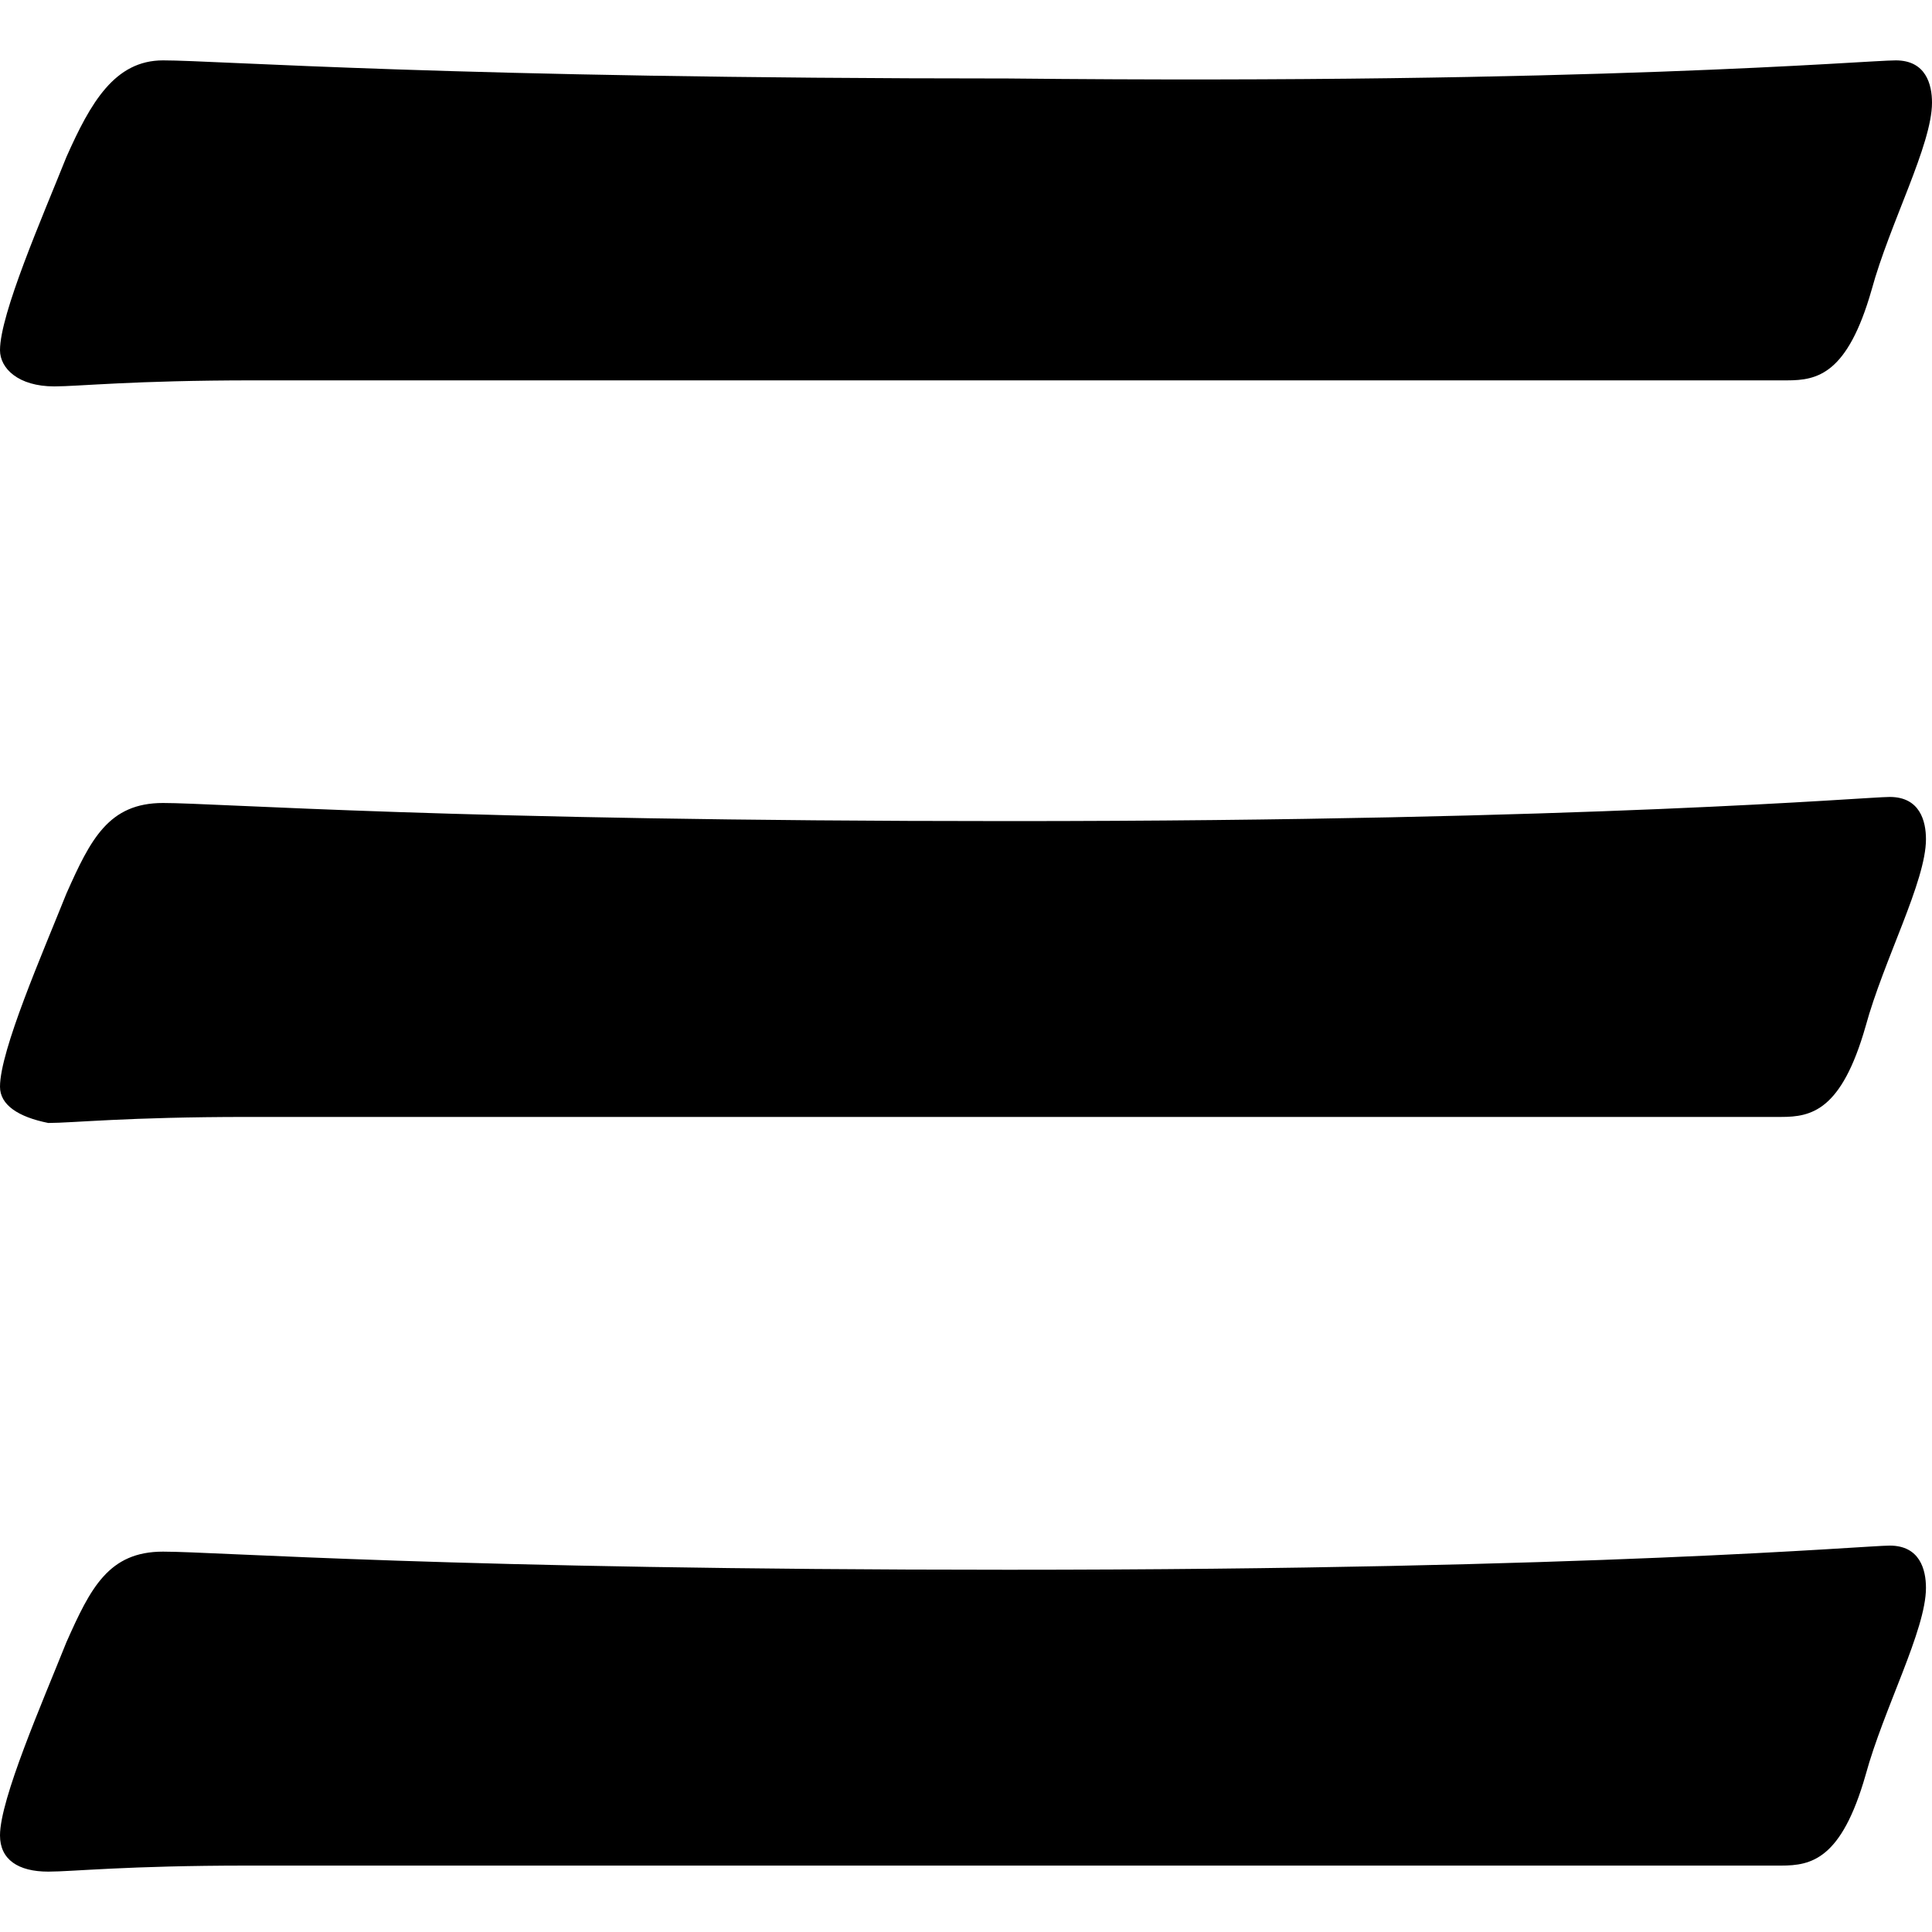
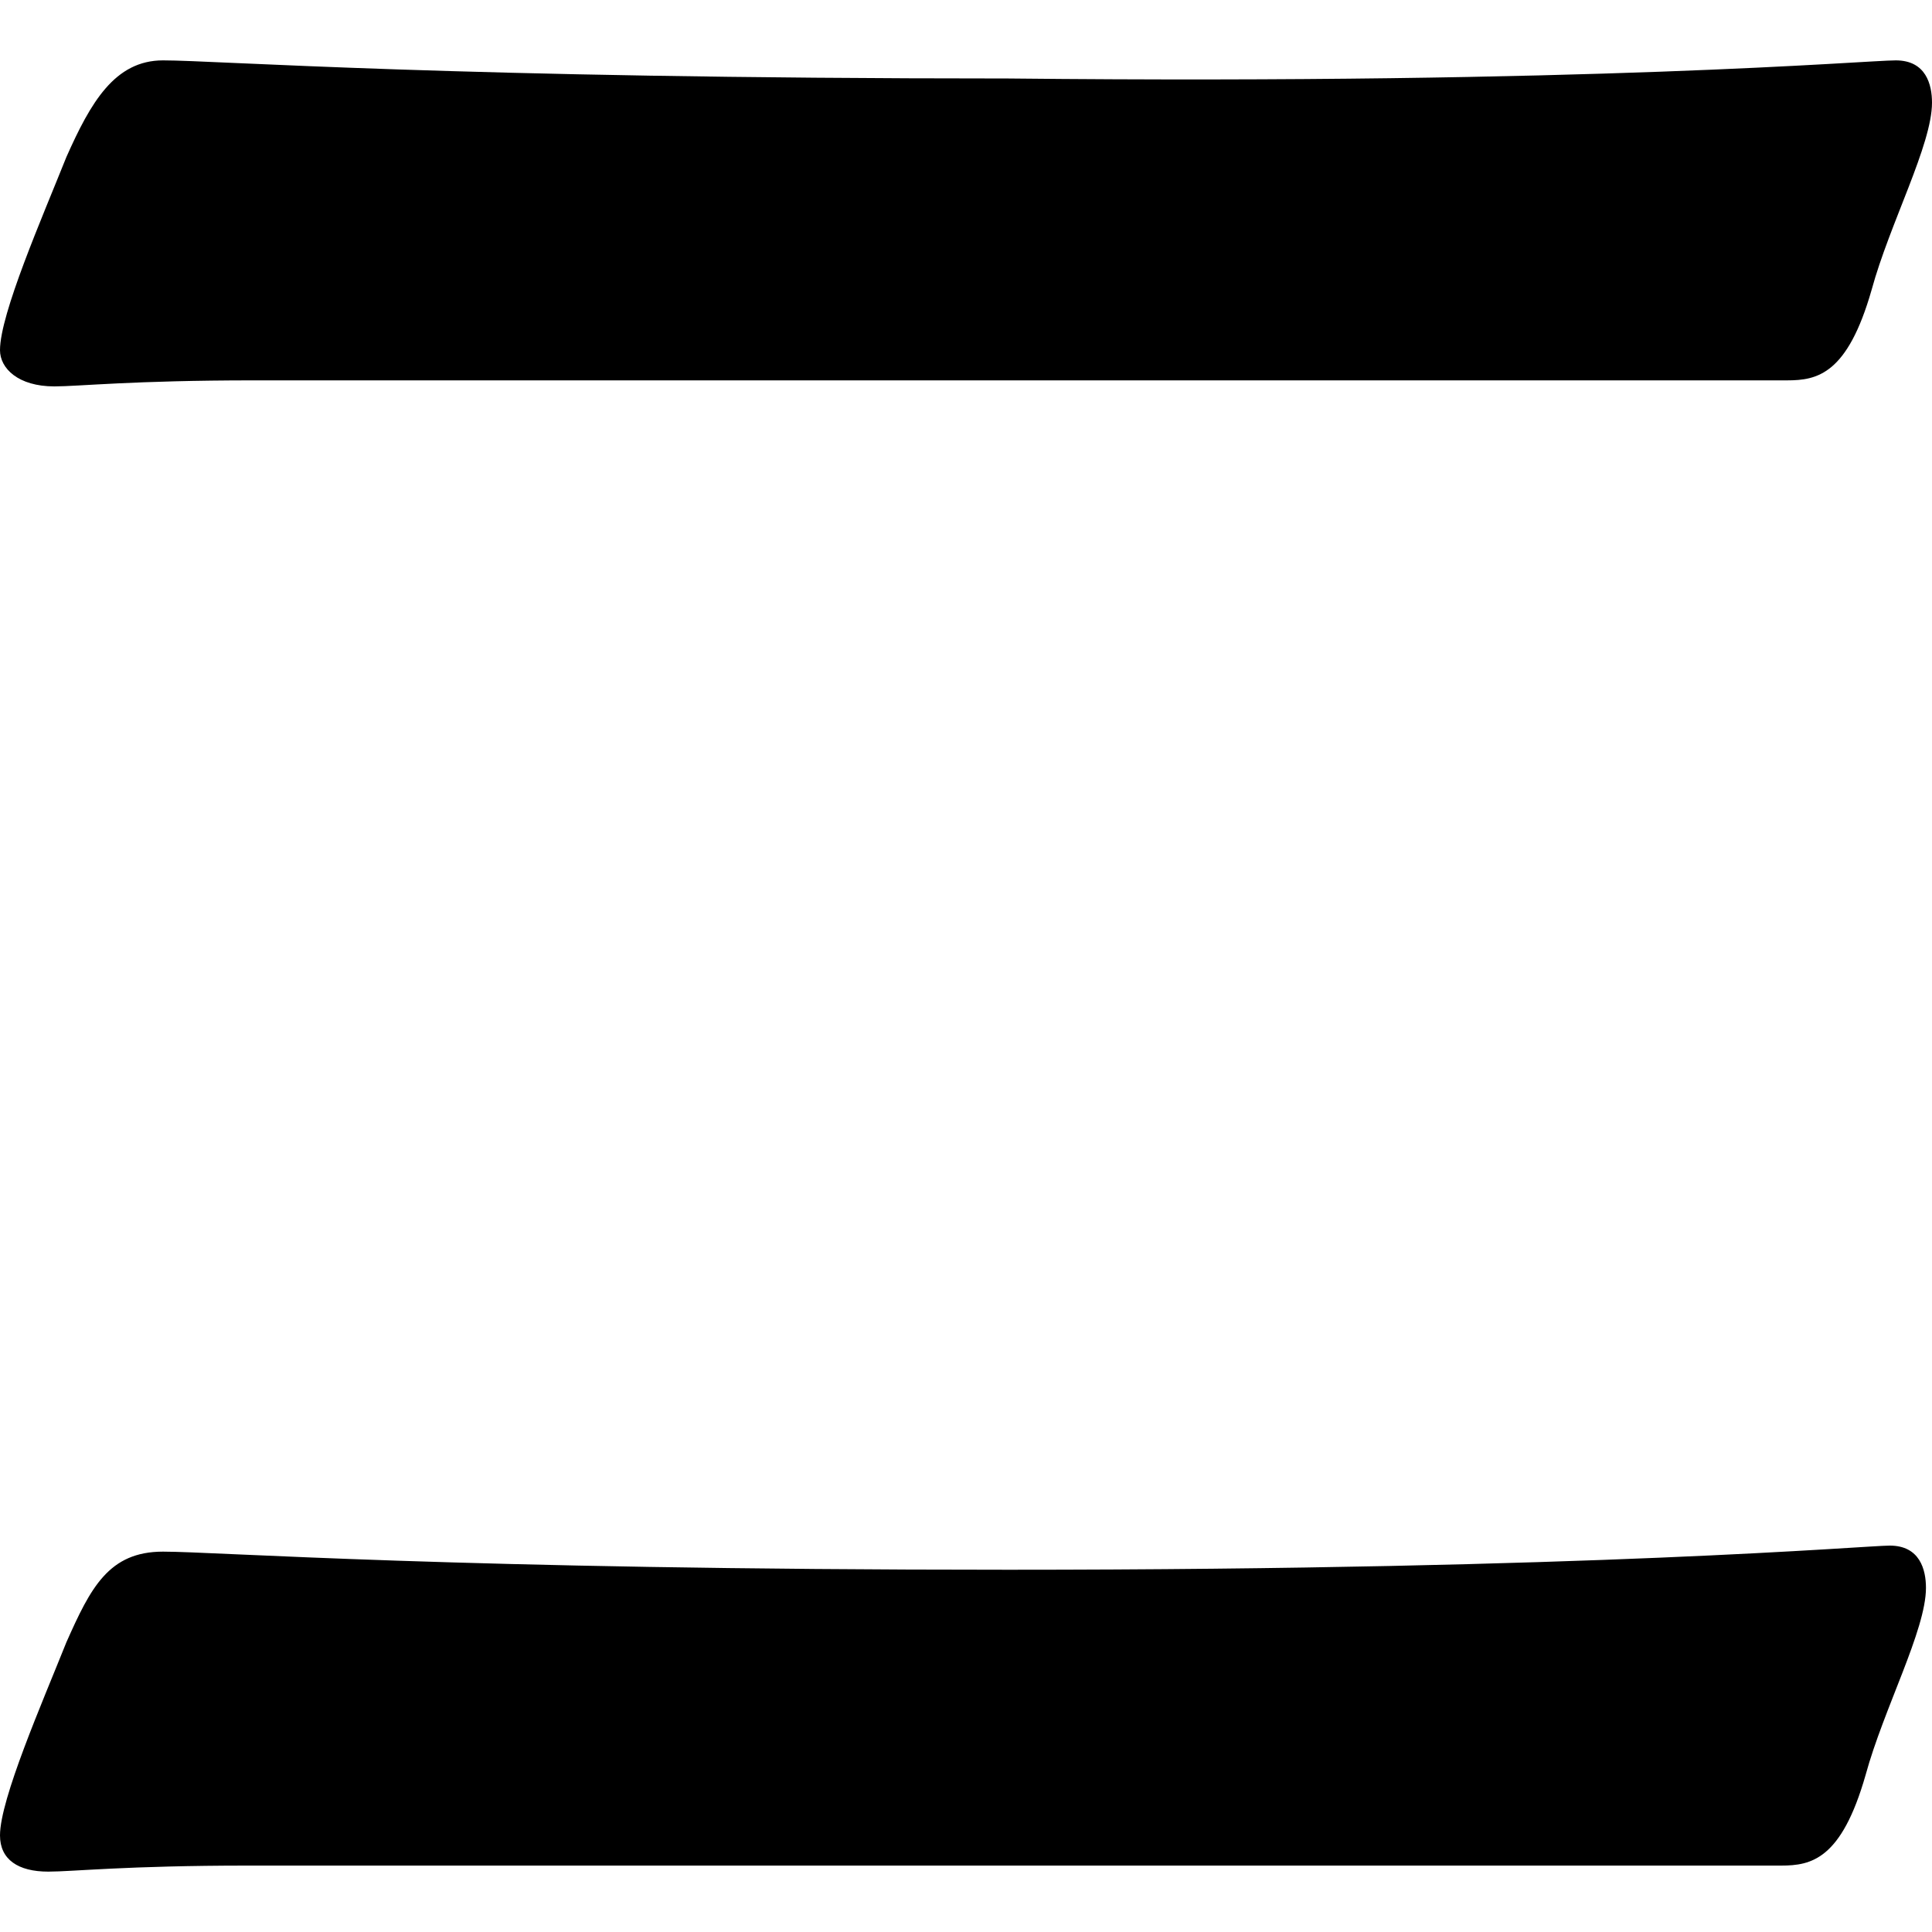
<svg xmlns="http://www.w3.org/2000/svg" version="1.1" id="Ebene_1" x="0px" y="0px" viewBox="0 0 32 32" style="enable-background:new 0 0 32 32;" xml:space="preserve">
-   <path d="M0,18c0-0.6,0.7-2.2,1.1-3.2c0.4-0.9,0.7-1.5,1.6-1.5s4.8,0.3,14,0.3c9.7,0,14.2-0.4,14.6-0.4c0.5,0,0.6,0.4,0.6,0.7  c0,0.7-0.7,2-1,3.1c-0.4,1.4-0.9,1.5-1.4,1.5H4.1c-2,0-2.9,0.1-3.3,0.1C0.3,18.5,0,18.3,0,18z" />
  <path d="M0,5.8c0-0.6,0.7-2.2,1.1-3.2C1.5,1.7,1.9,1,2.7,1c0.9,0,4.8,0.3,14,0.3C26.4,1.4,30.9,1,31.4,1S32,1.4,32,1.7  c0,0.7-0.7,2-1,3.1c-0.4,1.4-0.9,1.5-1.4,1.5H4.2c-2,0-2.9,0.1-3.3,0.1C0.3,6.4,0,6.1,0,5.8z" />
  <path d="M0,30.4c0-0.6,0.7-2.2,1.1-3.2c0.4-0.9,0.7-1.5,1.6-1.5s4.8,0.3,14,0.3c9.7,0,14.2-0.4,14.6-0.4c0.5,0,0.6,0.4,0.6,0.7  c0,0.7-0.7,2-1,3.1c-0.4,1.4-0.9,1.5-1.4,1.5H4.1c-2,0-2.9,0.1-3.3,0.1C0.3,31,0,30.8,0,30.4z" />
</svg>